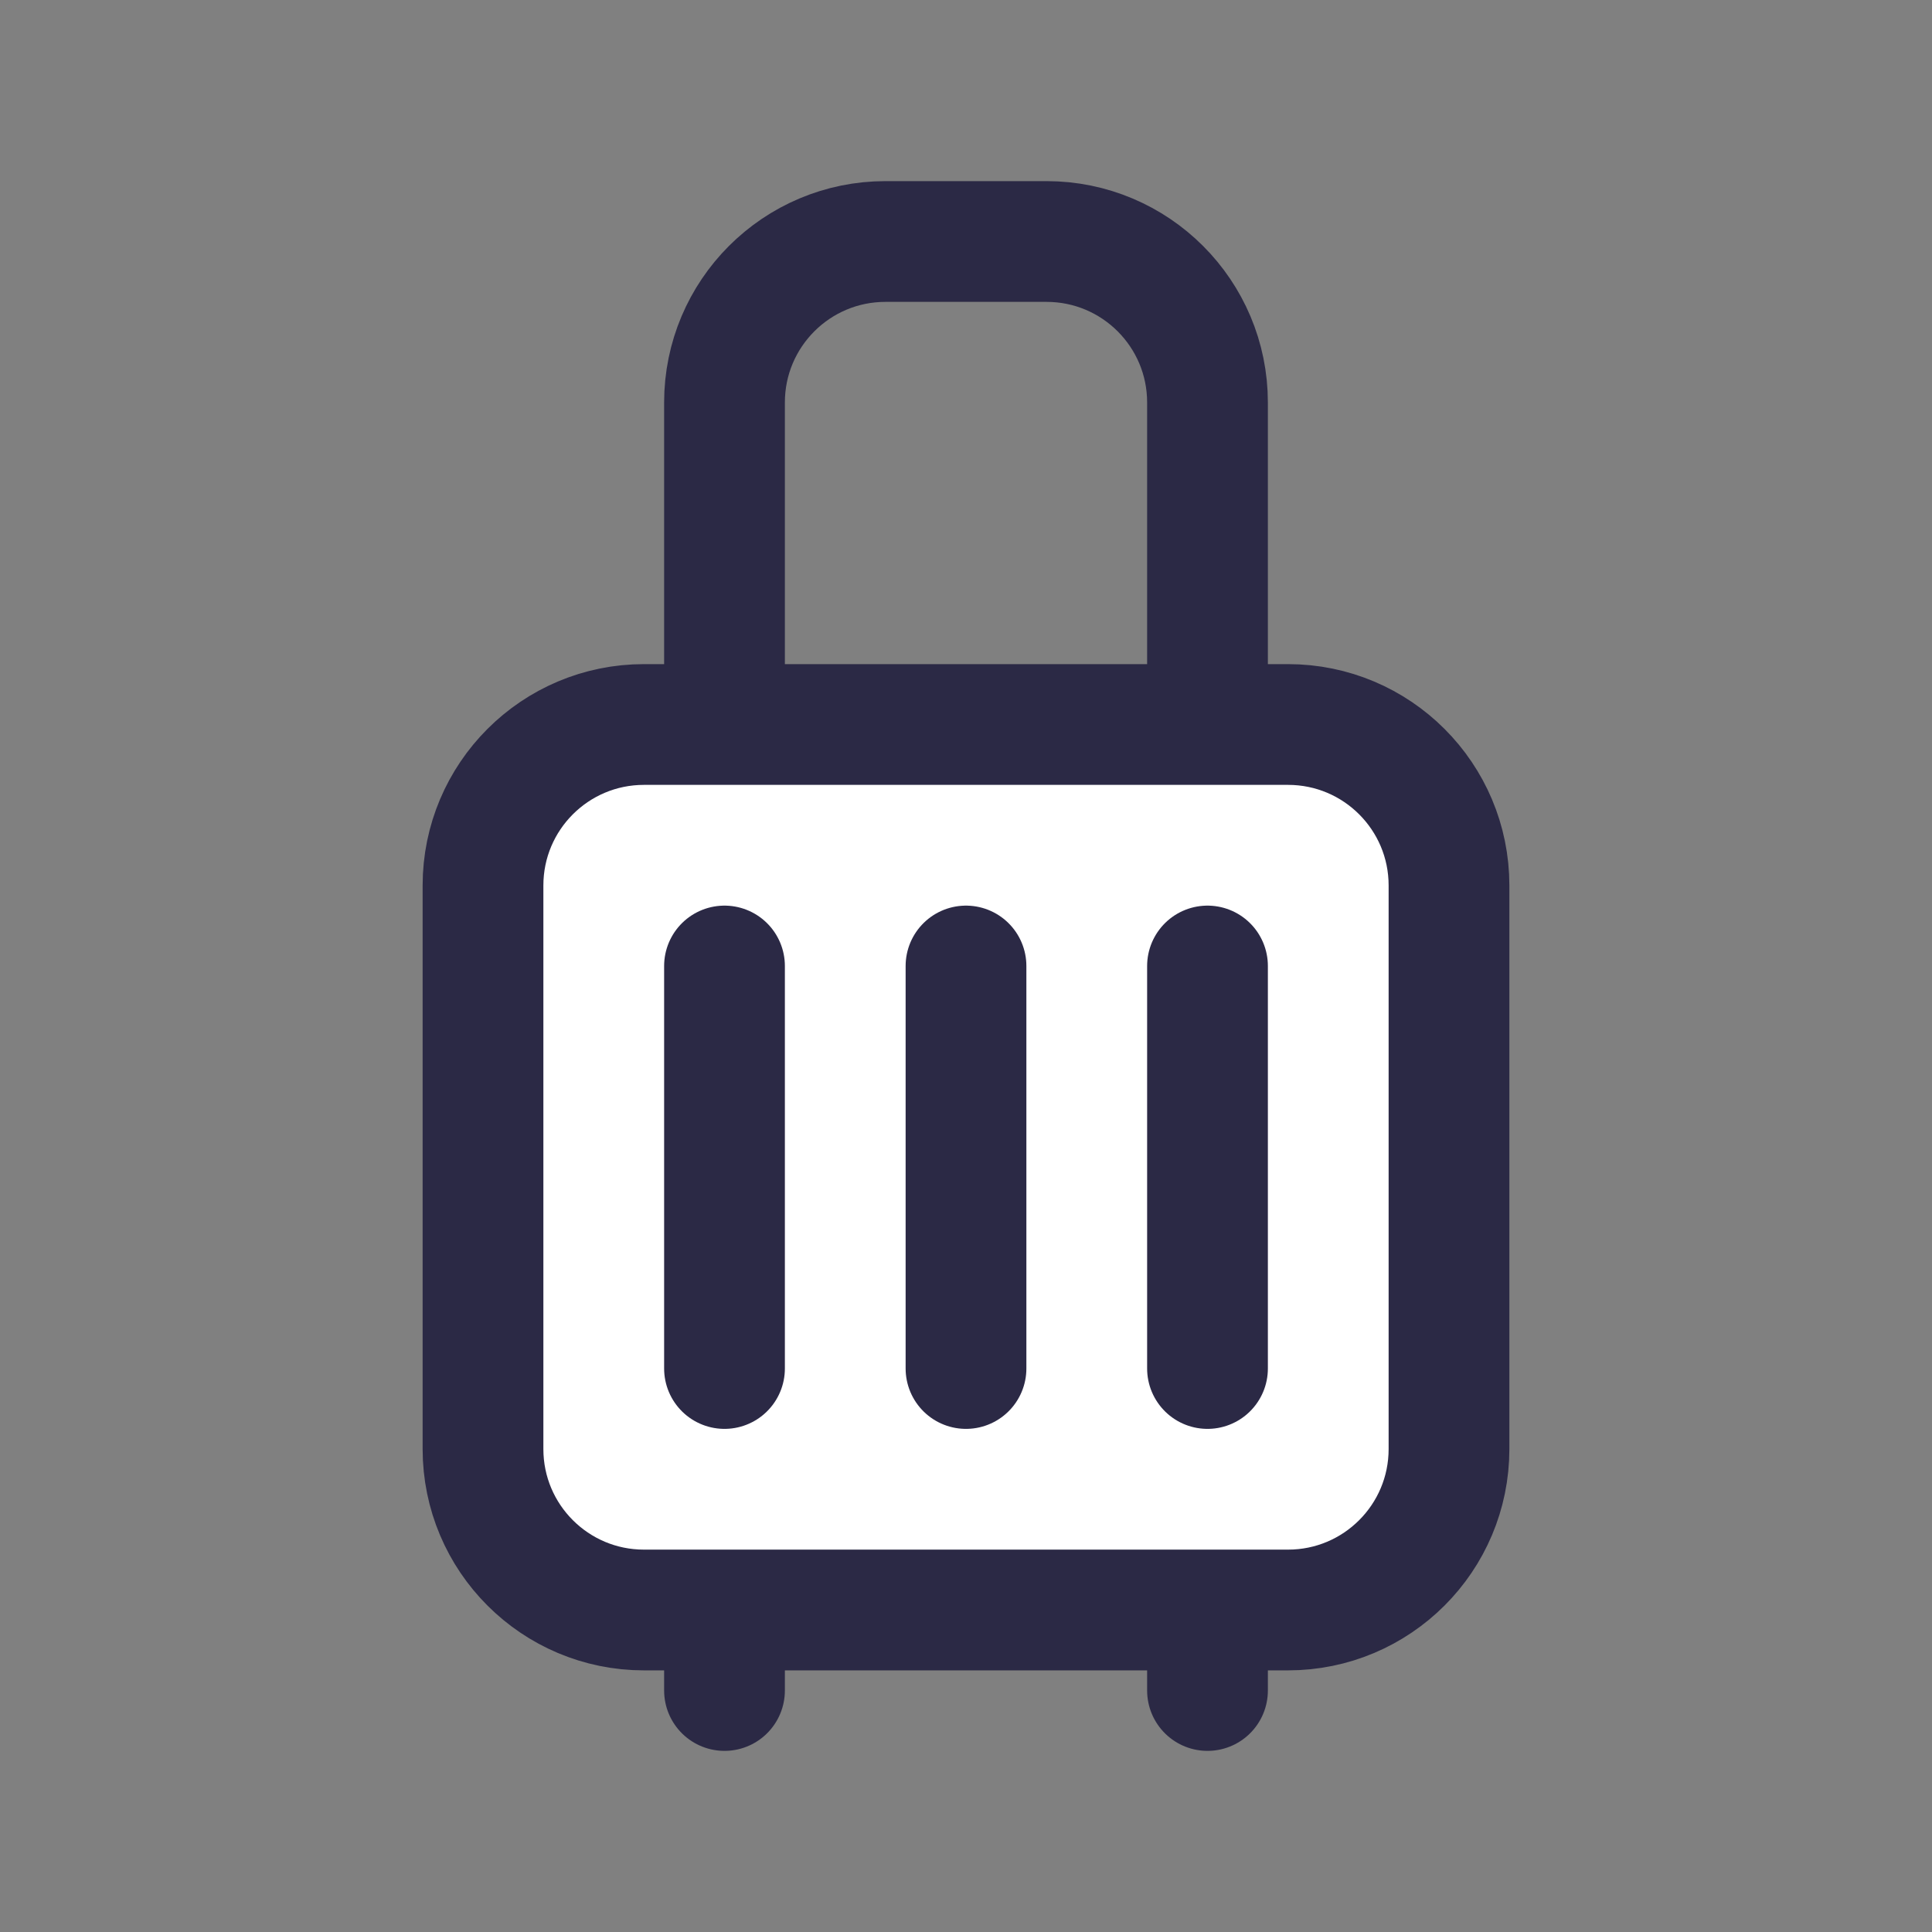
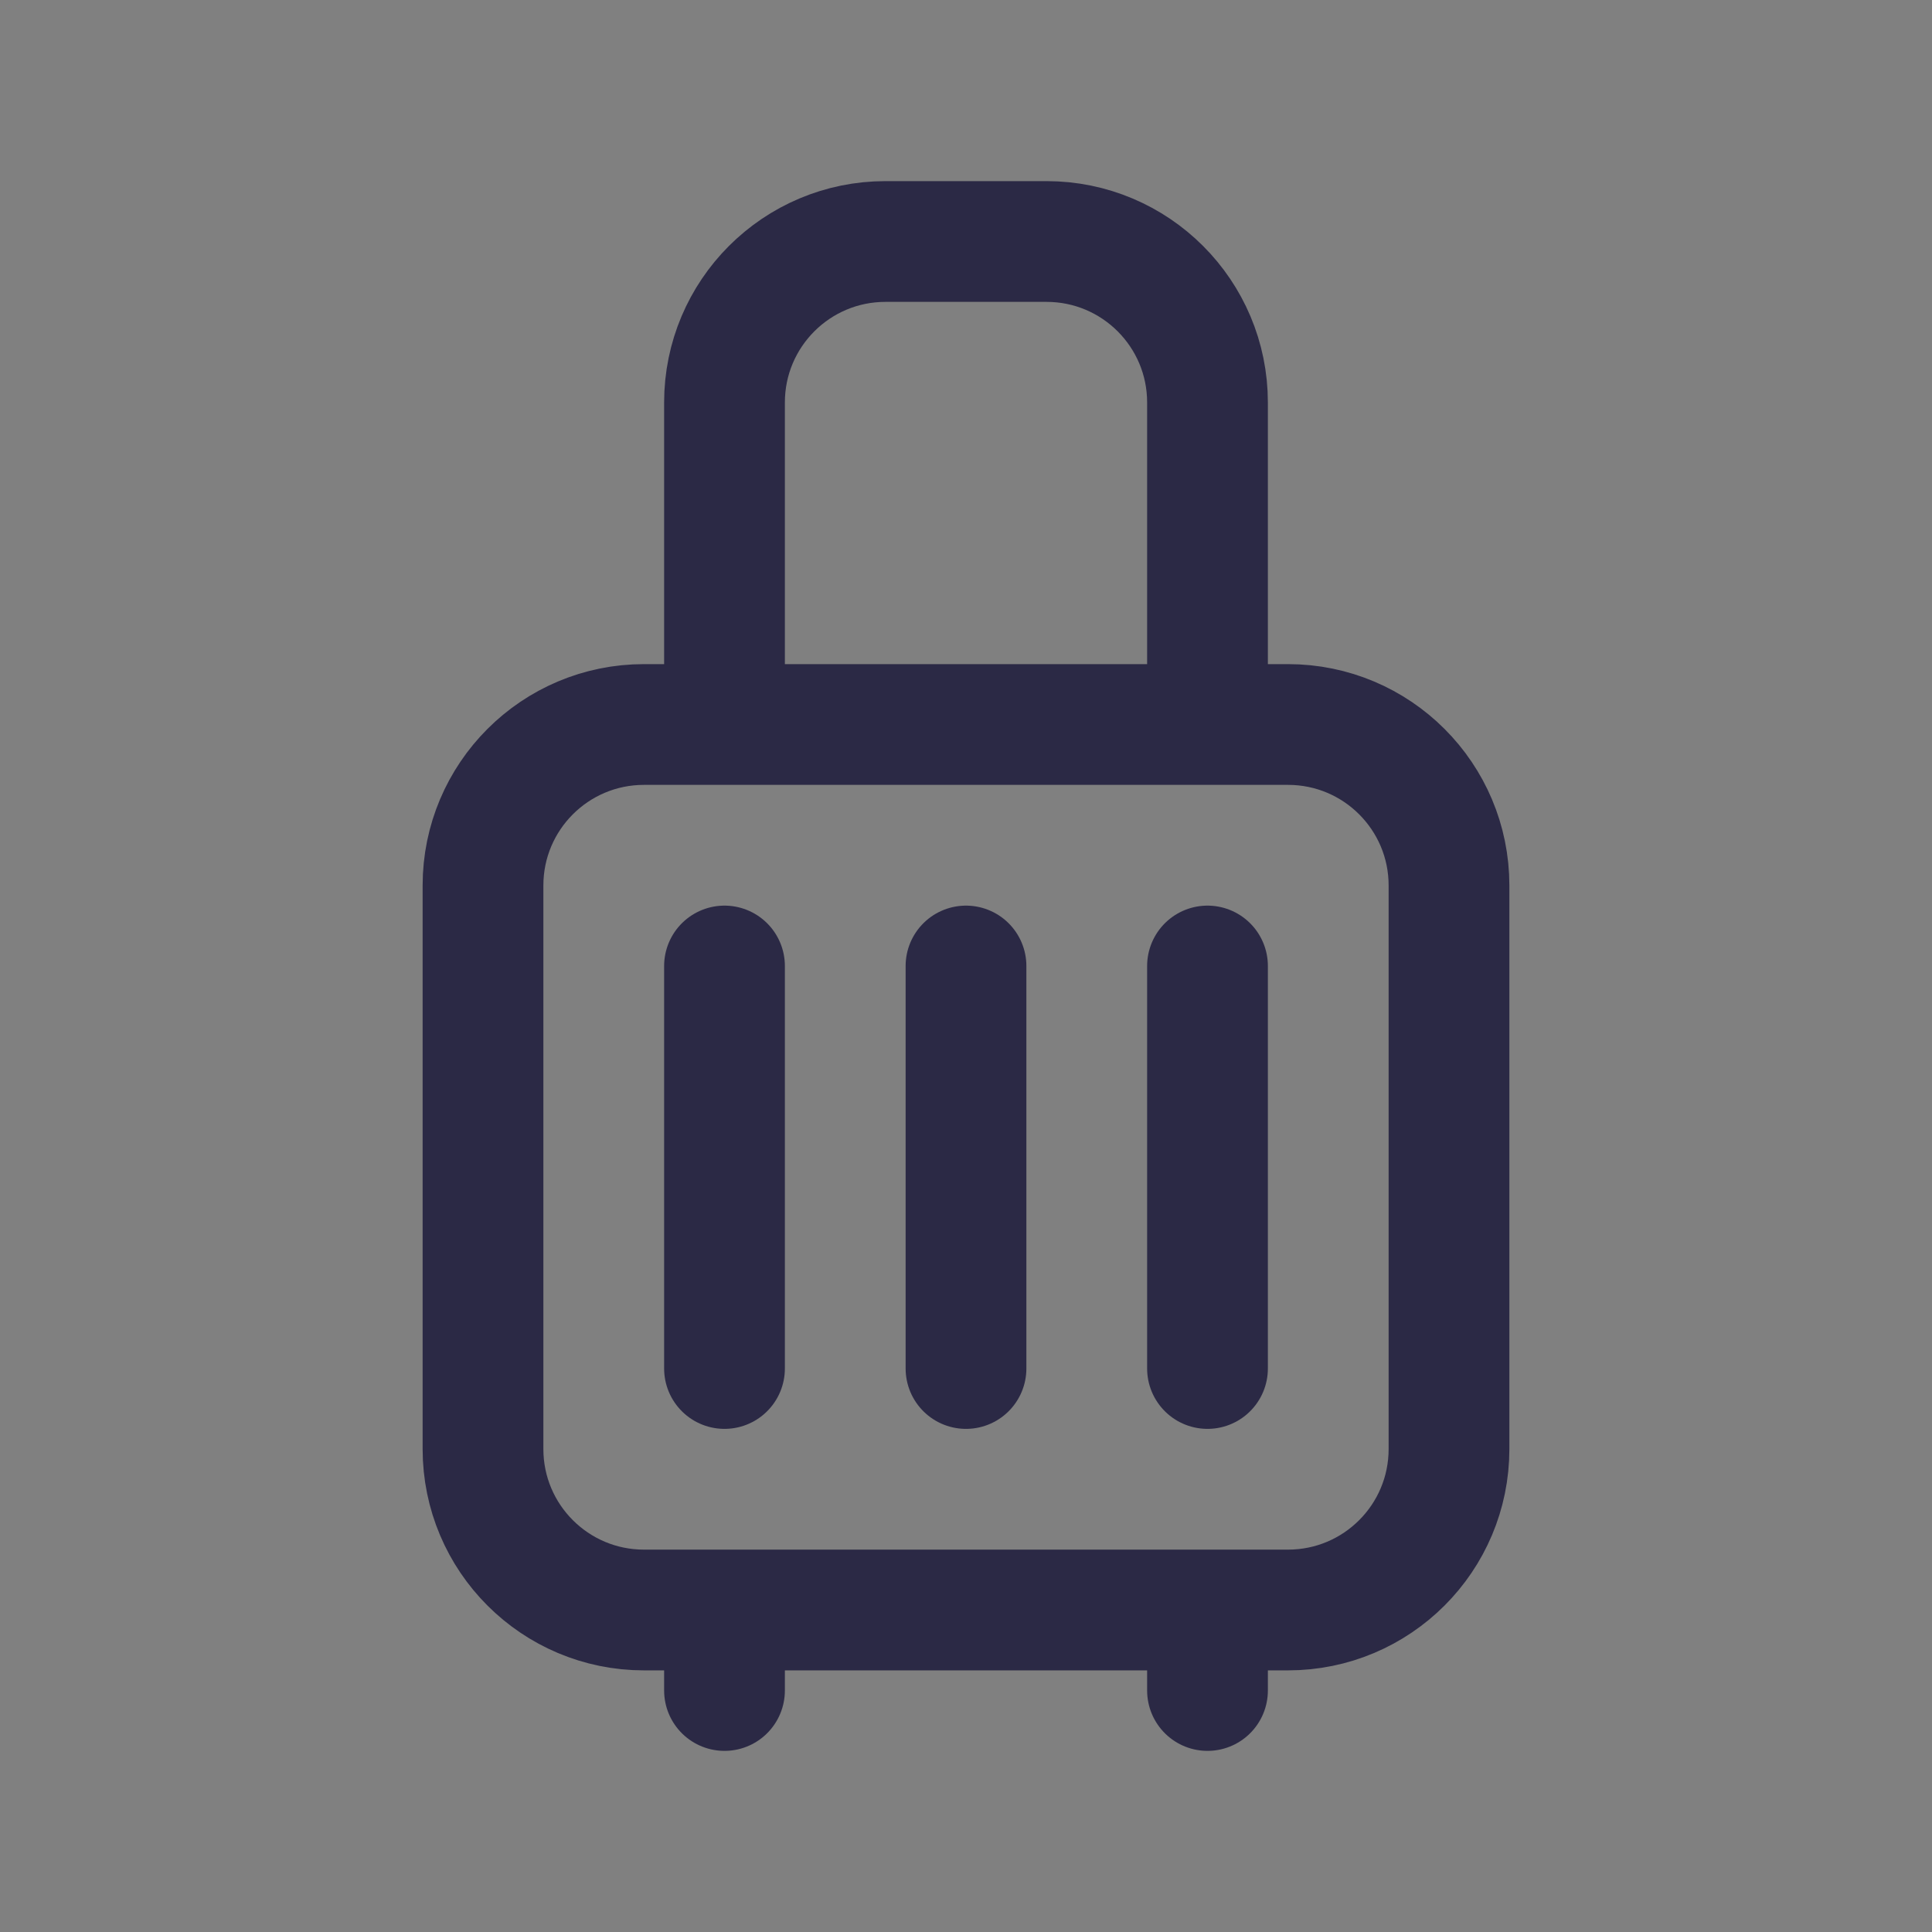
<svg xmlns="http://www.w3.org/2000/svg" width="24" height="24" viewBox="0 0 24 24" fill="none">
  <rect x="0" y="0" width="24" height="24" fill="#808080" stroke="none" />
-   <path d="M6 11C6 9.895 6.895 9 8 9H9H15H16C17.105 9 18 9.895 18 11V18C18 19.105 17.105 20 16 20H15H9H8C6.895 20 6 19.105 6 18V11Z" fill="white" />
  <path d="M15 20H16C17.105 20 18 19.105 18 18V11C18 9.895 17.105 9 16 9H15M15 20V21M15 20H9M9 20H8C6.895 20 6 19.105 6 18V11C6 9.895 6.895 9 8 9H9M9 20V21M15 9V5C15 3.895 14.105 3 13 3H11C9.895 3 9 3.895 9 5V9M15 9H9M15 12V17M12 12V17M9 12V17" stroke="#2B2945" stroke-width="1.5" stroke-linecap="round" stroke-linejoin="round" />
</svg>